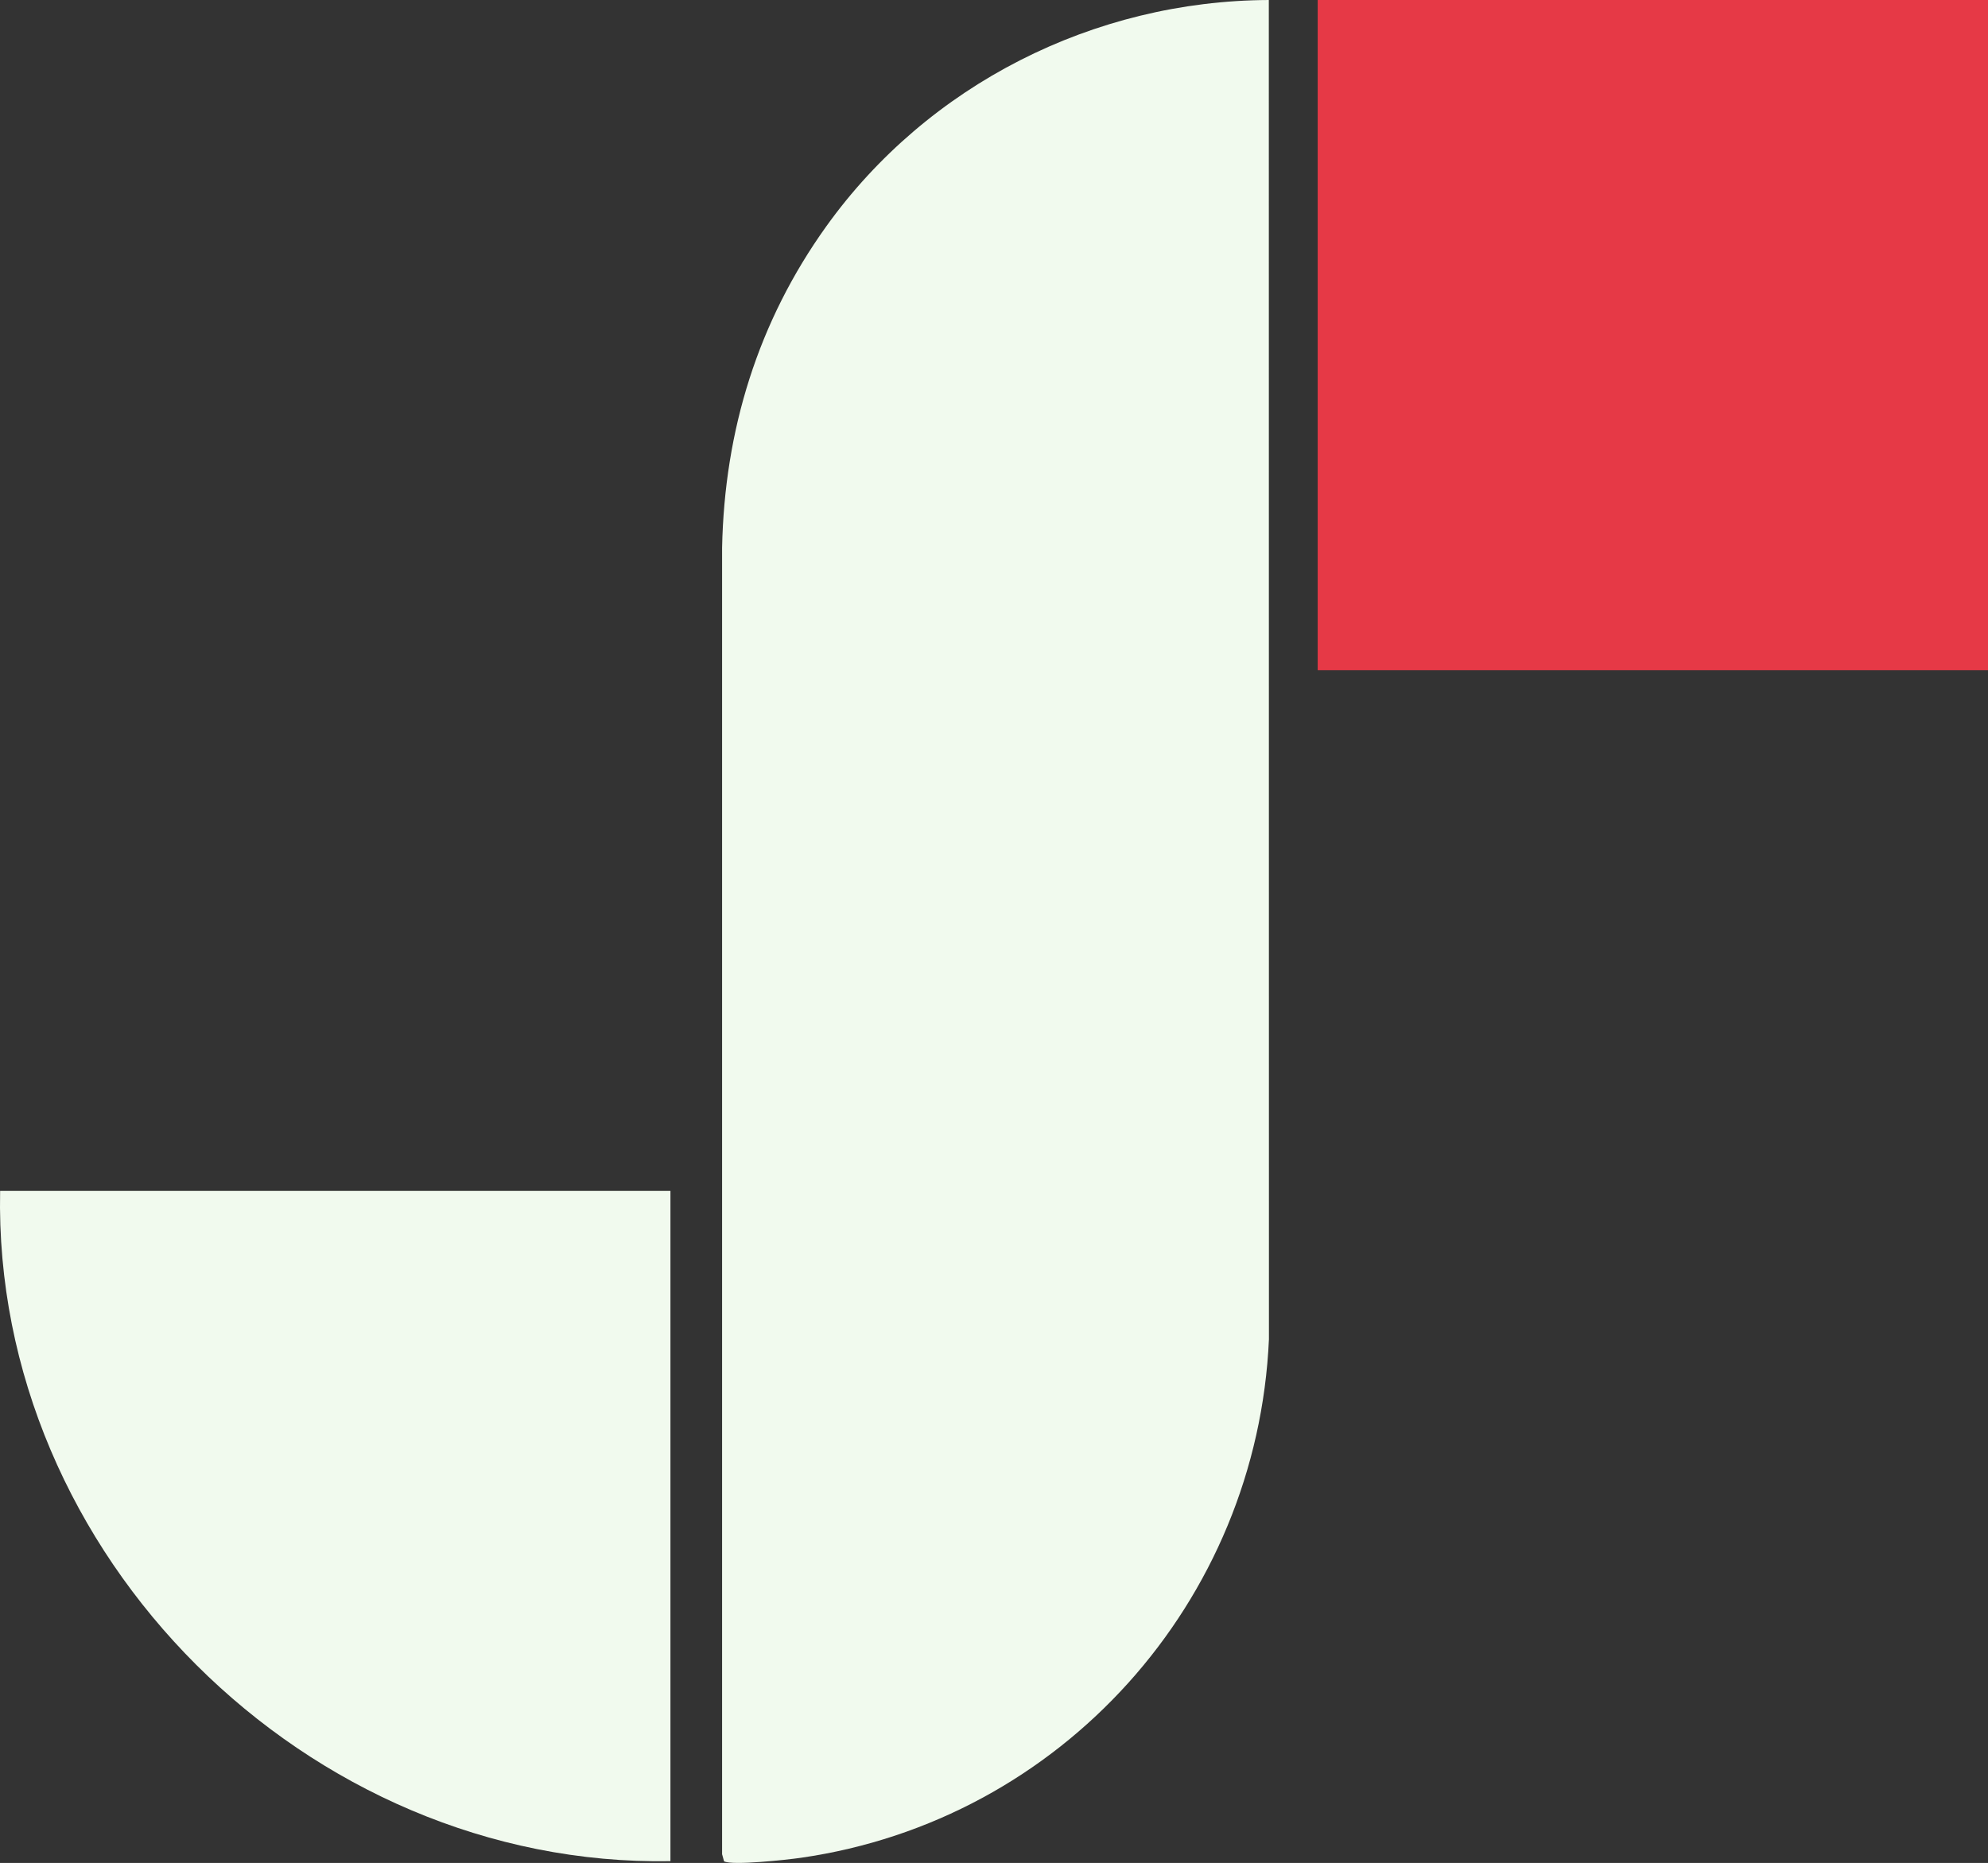
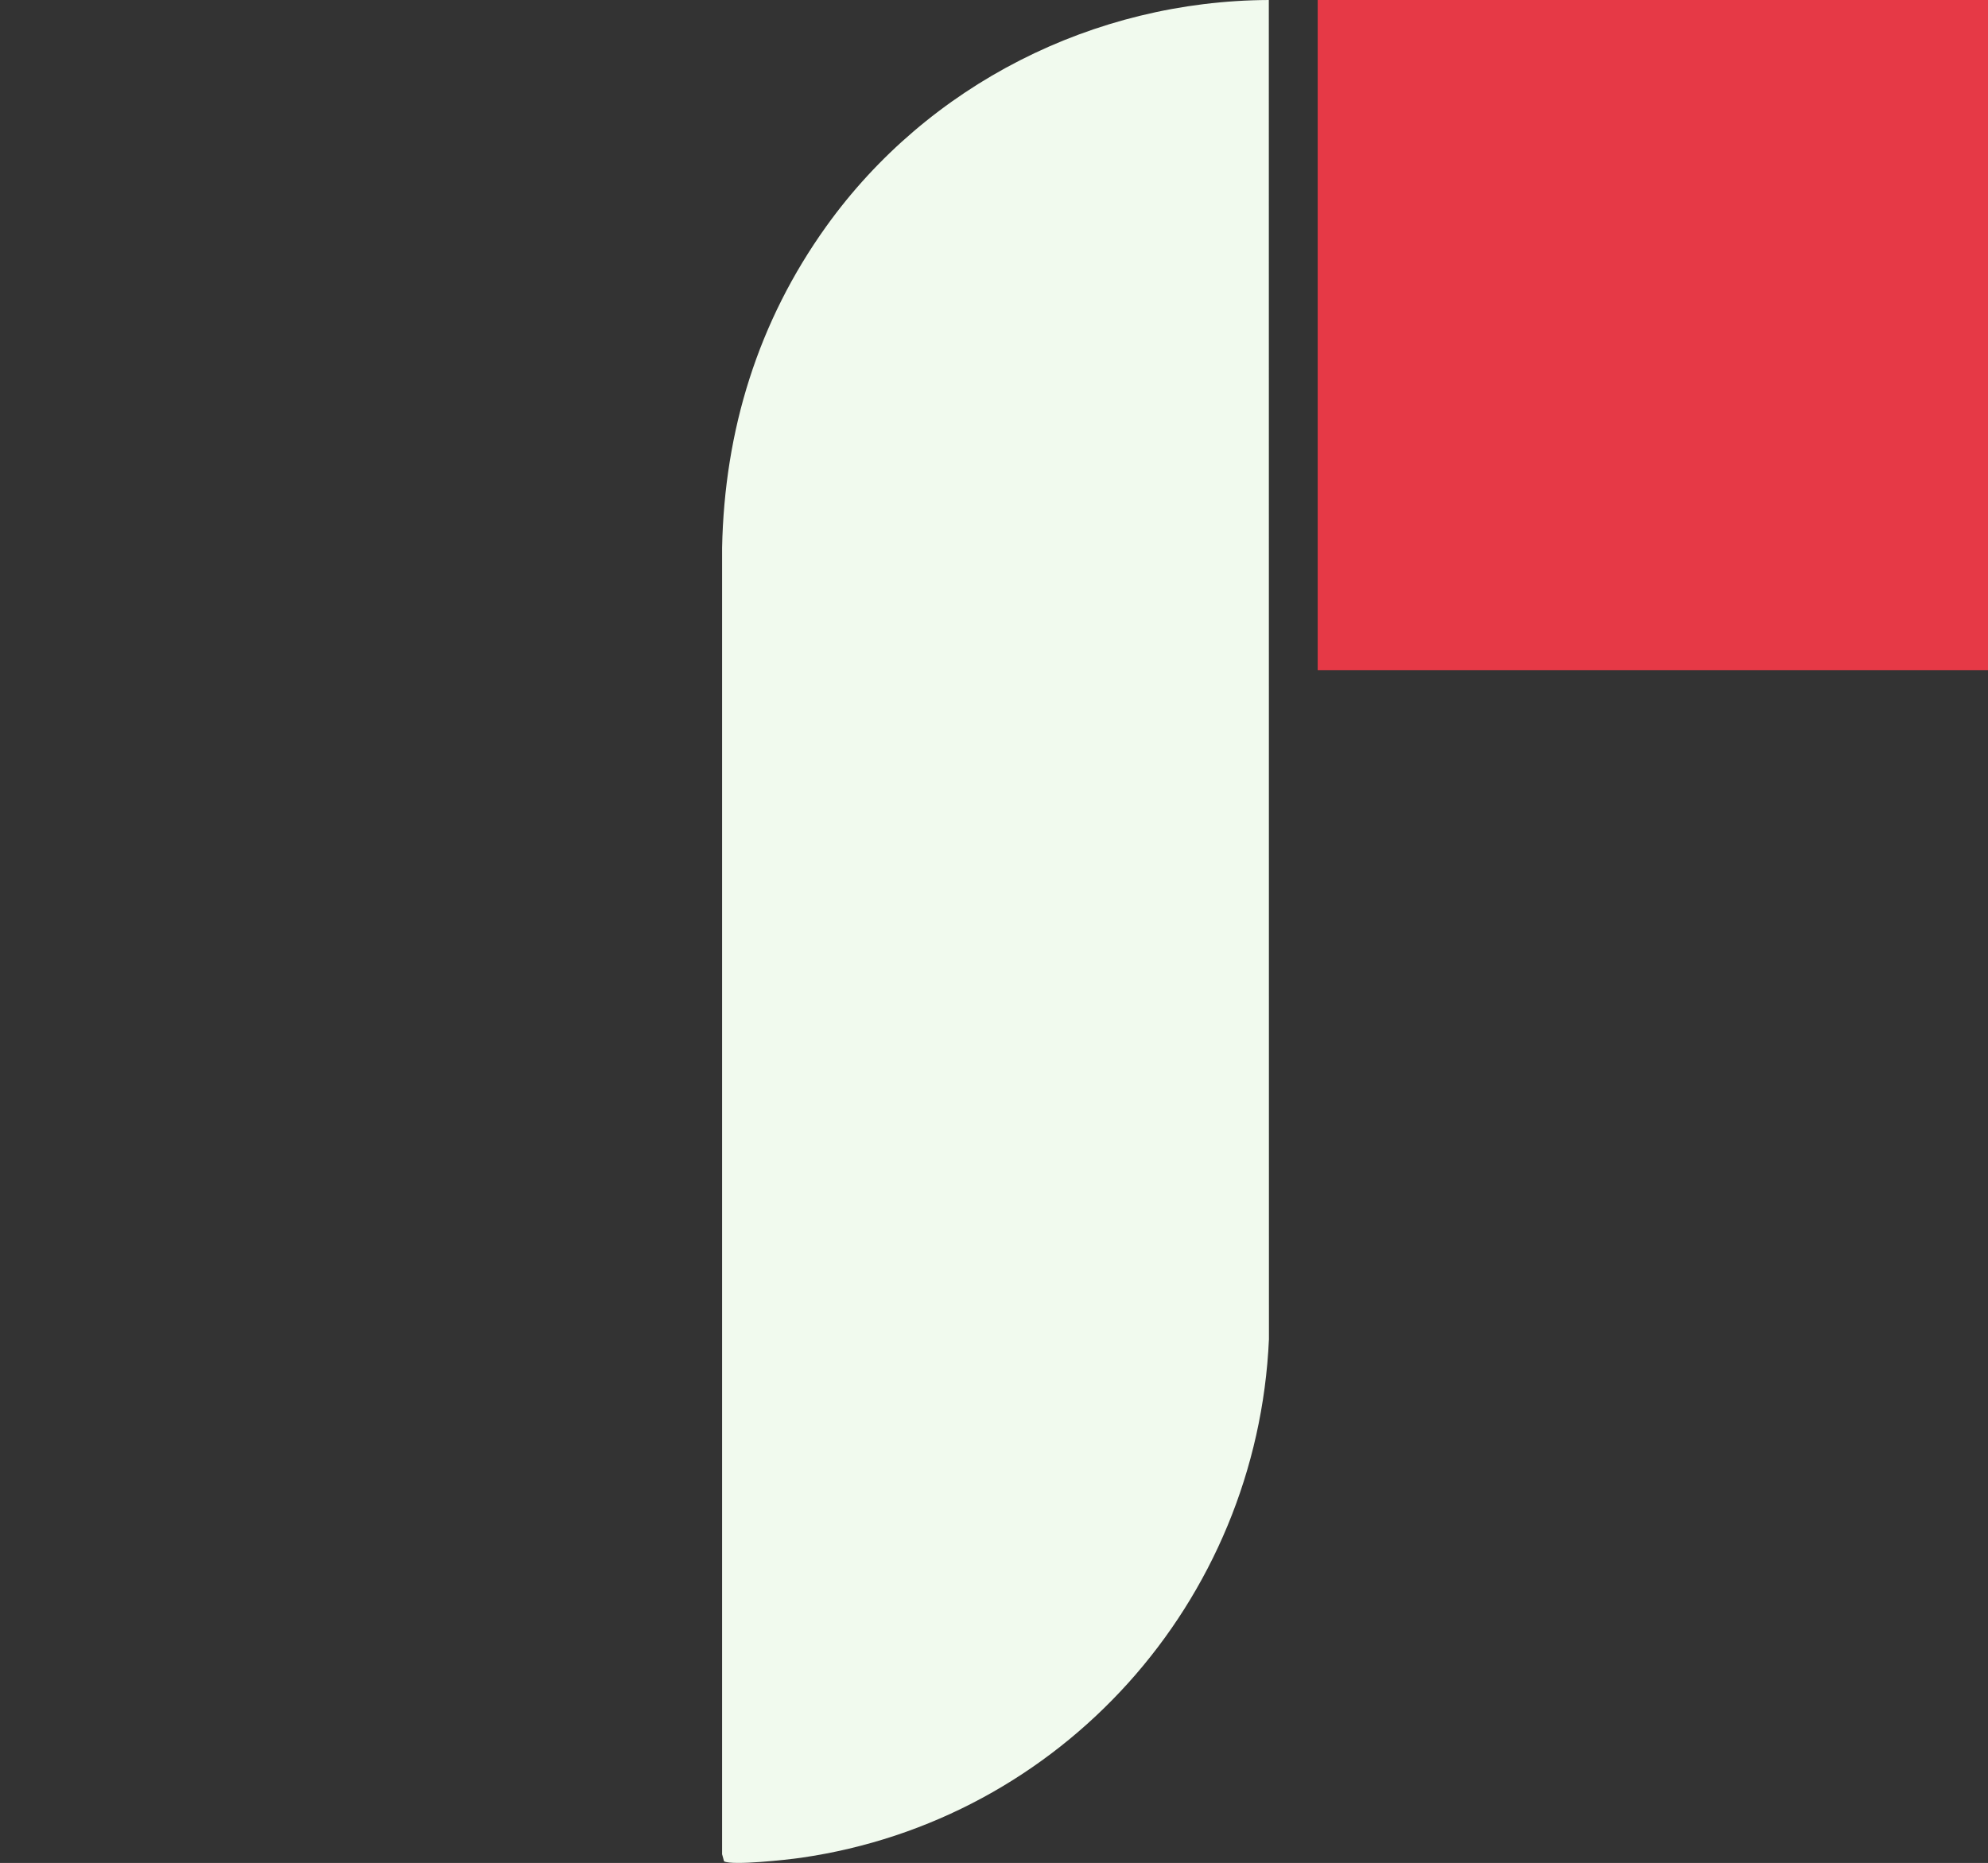
<svg xmlns="http://www.w3.org/2000/svg" id="Layer_1" viewBox="0 0 662.81 621.16">
  <rect x="0" y="0" width="662.81" height="621.16" fill="#333333" stroke="none" />
  <defs>
    <style>      .st0 {        fill: #f1faee;      }      .st1 {        fill: #e63946;      }    </style>
  </defs>
  <path class="st0" d="M423.03,0l.04,446.53c-3.89,87.63-69.22,160.44-156.06,172.92-4.58.66-22.91,2.66-25.61,1.17l-.65-2.37V182.68c.78-39.2,11.97-75.44,34.74-107.21C309.35,28.23,364.68.24,423.03,0Z" />
  <rect class="st1" x="439.33" y="0" width="223.48" height="223.48" />
-   <path class="st0" d="M223.53,397.09v223.48C102.44,622.7-2.46,518.39.04,397.09h223.48Z" />
</svg>